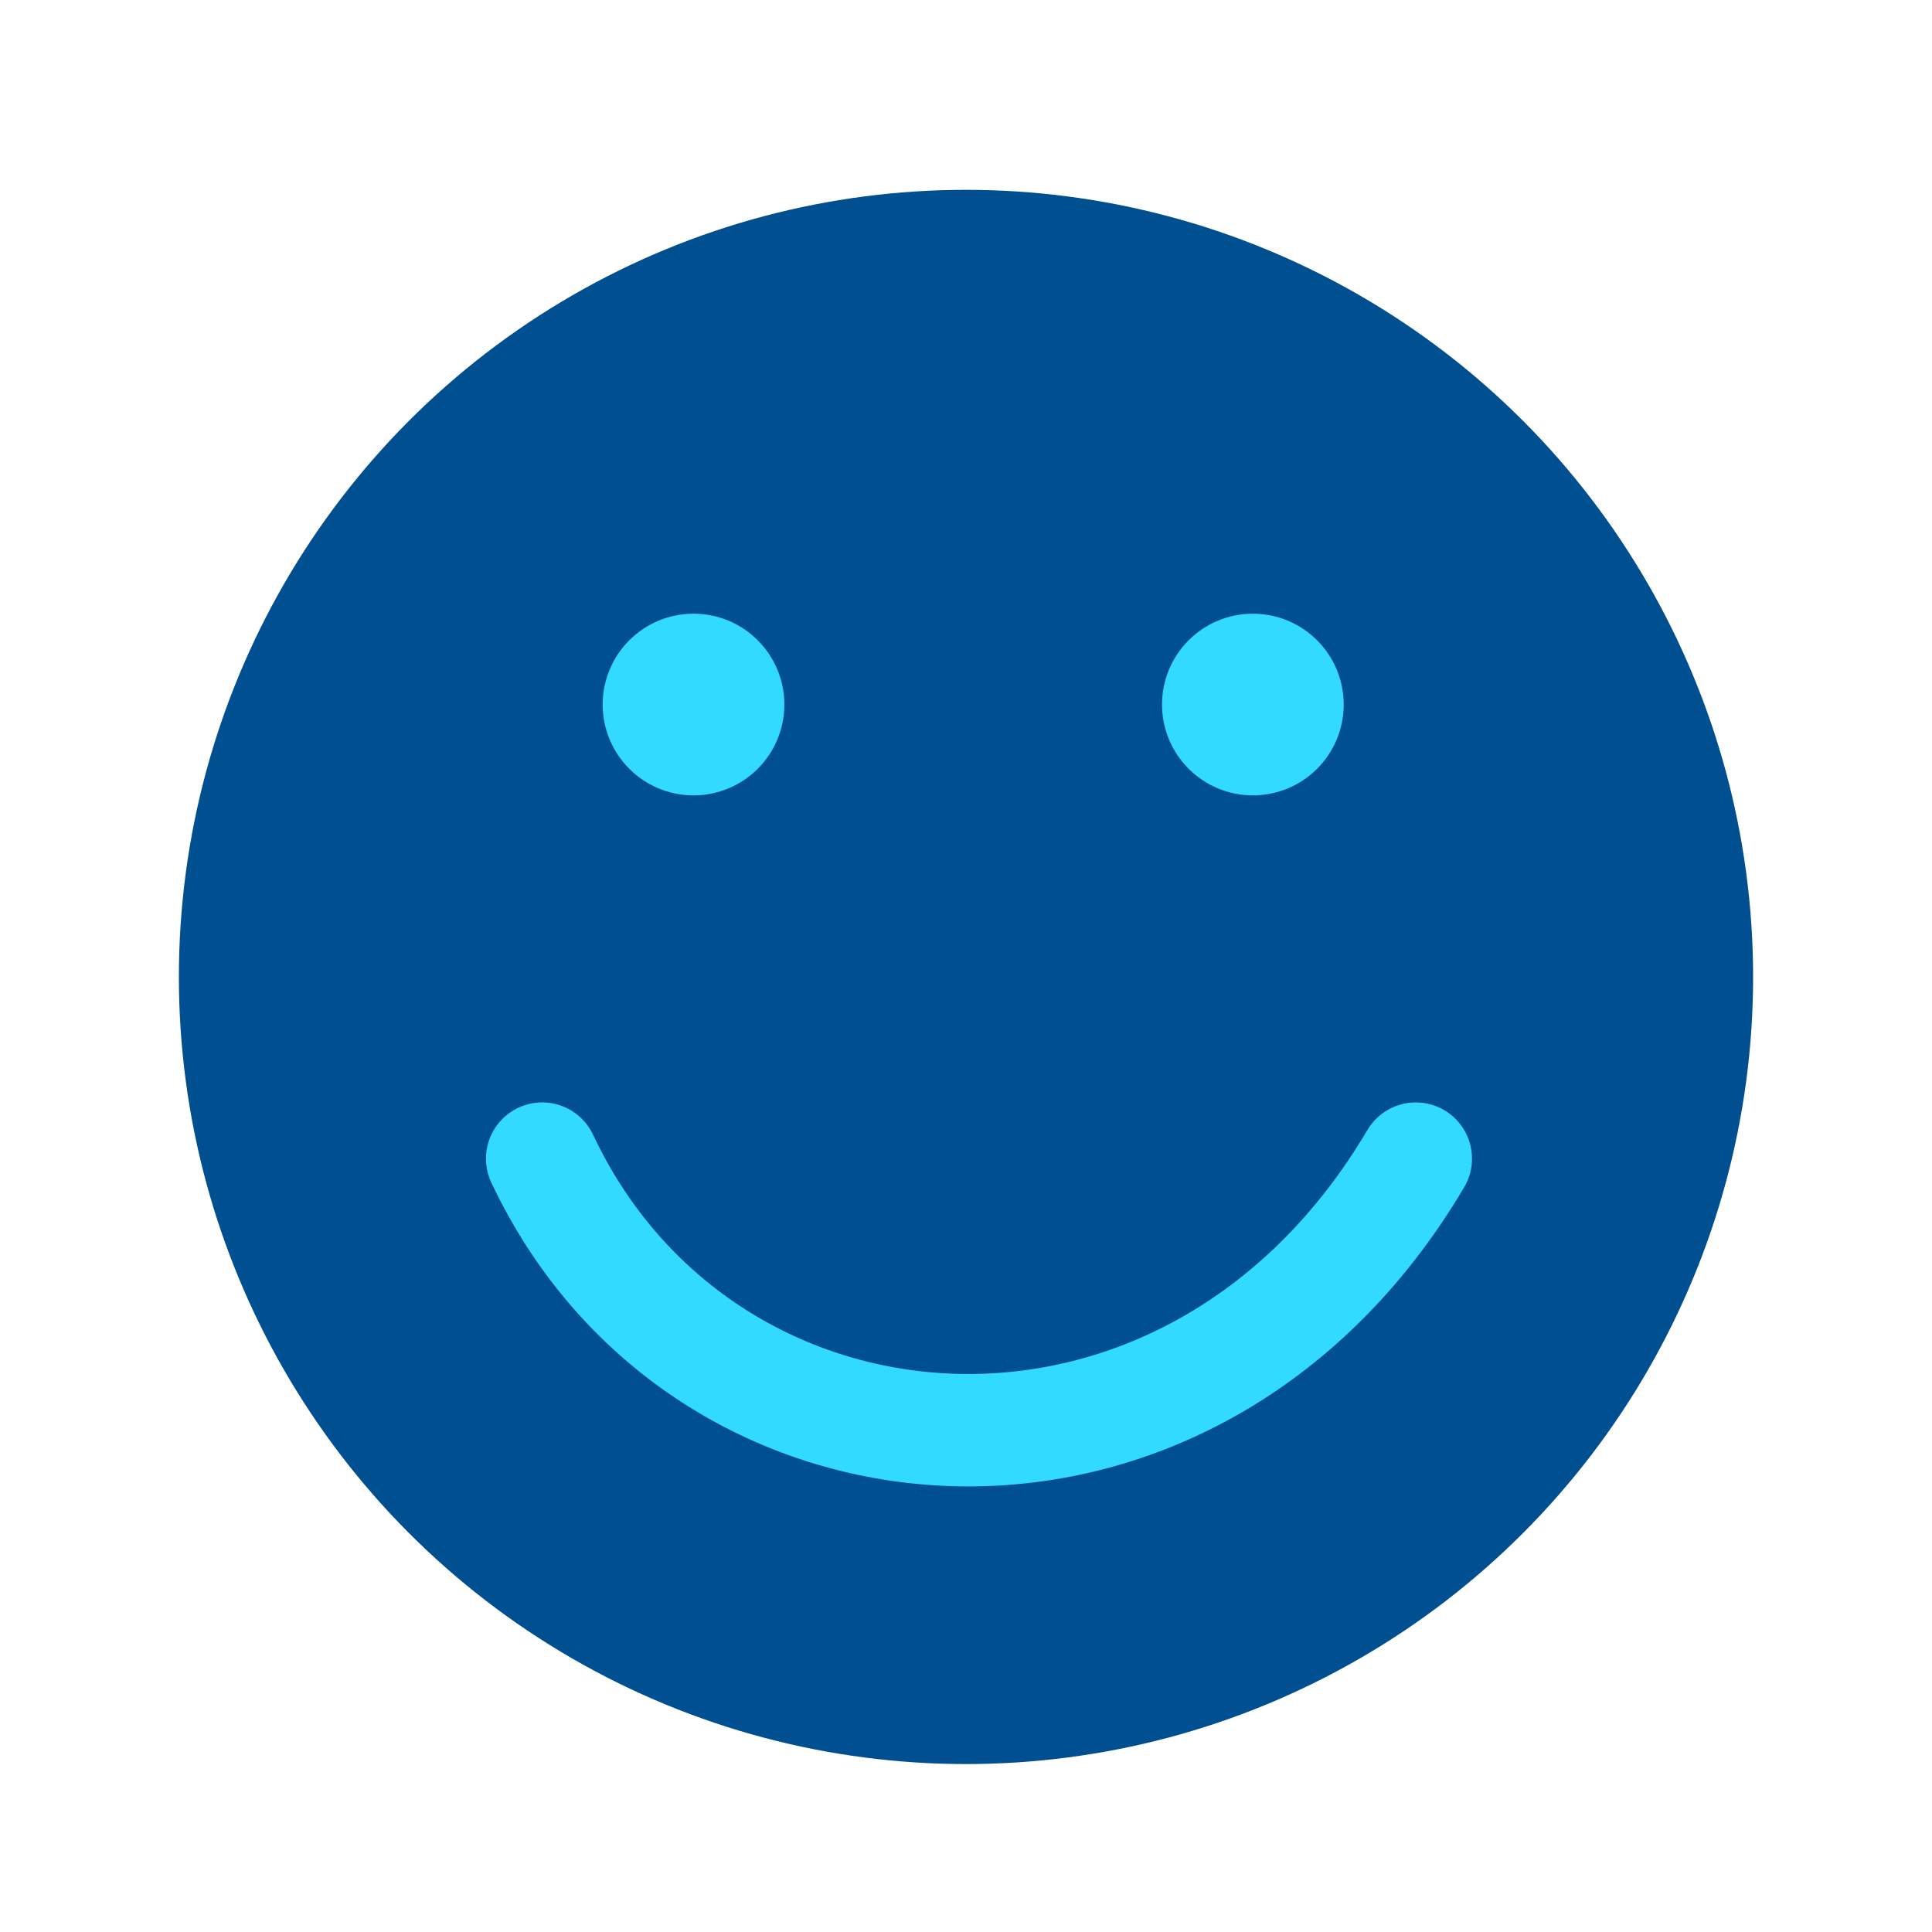
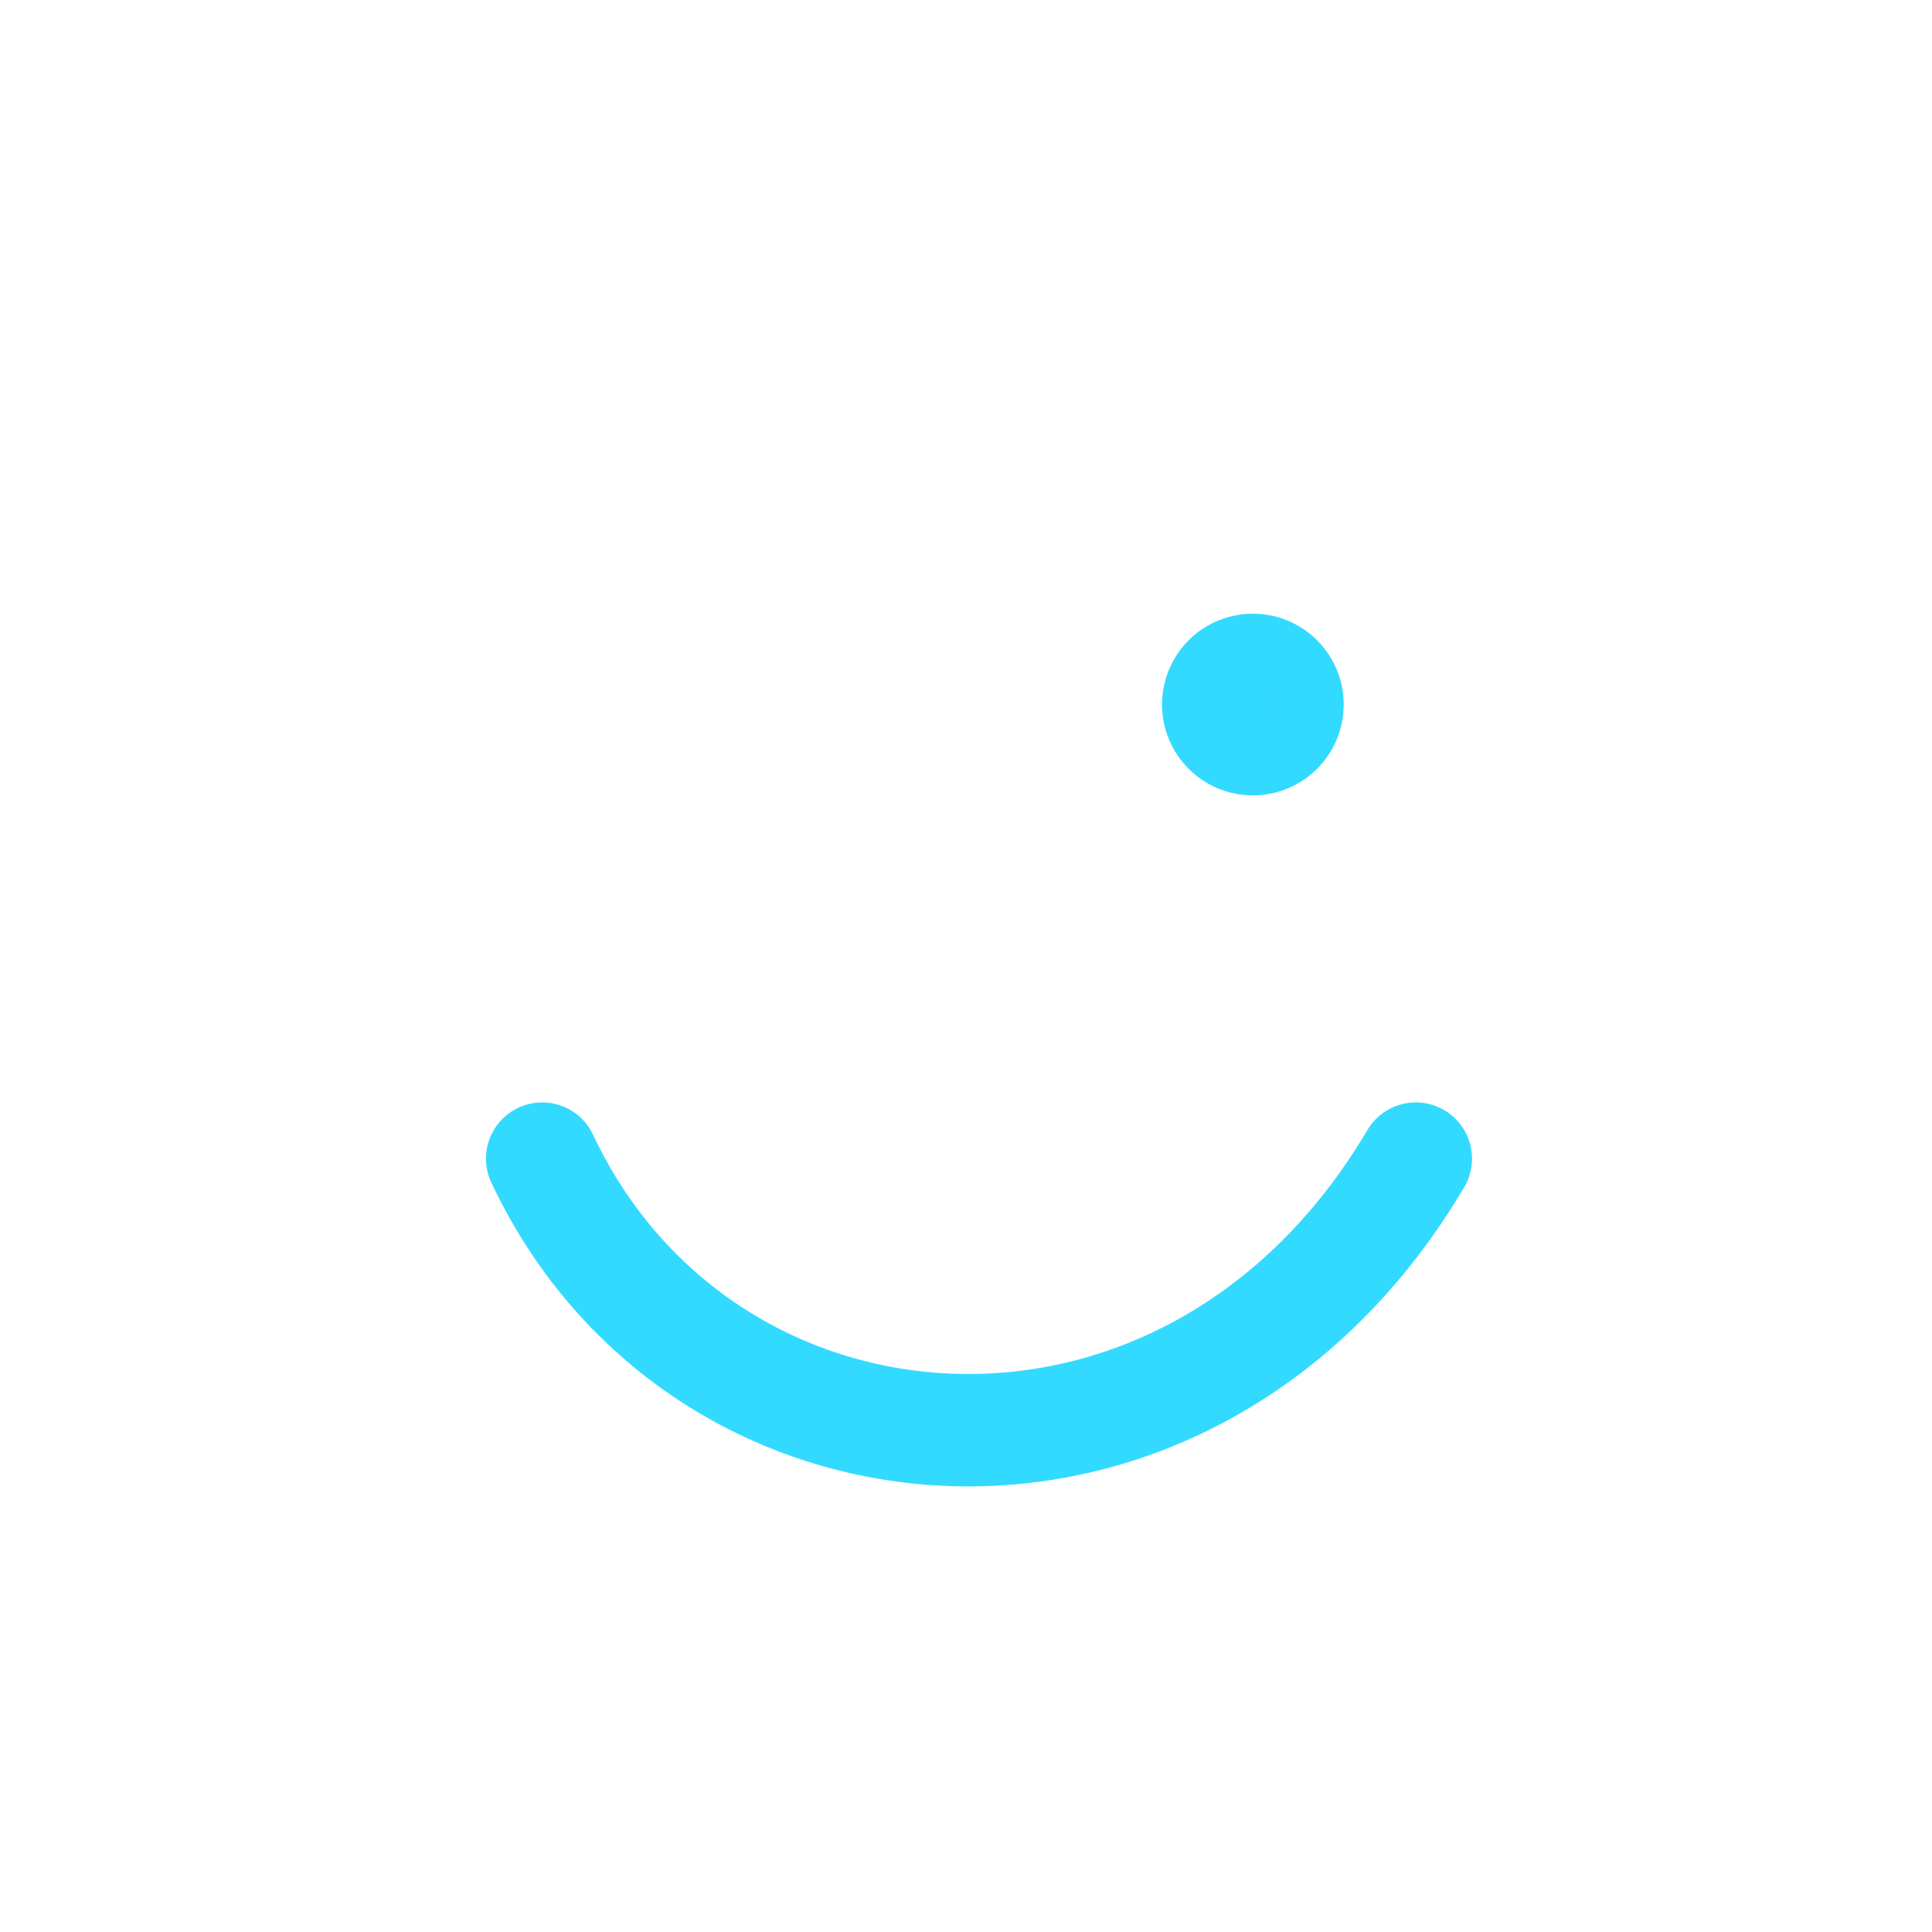
<svg xmlns="http://www.w3.org/2000/svg" width="27" height="27" viewBox="0 0 27 27" fill="none">
  <g id="Frame 363">
-     <circle id="Ellipse 1771" cx="13.5" cy="13.653" r="11" fill="#004F91" />
-     <circle id="Ellipse 1772" cx="9.692" cy="9.846" r="0.786" fill="#33DAFF" stroke="#33DAFF" stroke-width="0.967" />
    <circle id="Ellipse 1773" cx="17.509" cy="9.846" r="0.786" fill="#33DAFF" stroke="#33DAFF" stroke-width="0.967" />
    <path id="Vector 163" d="M7.577 16.192C9.834 20.987 16.643 21.511 19.786 16.192" stroke="#33DAFF" stroke-width="1.571" stroke-linecap="round" />
  </g>
</svg>